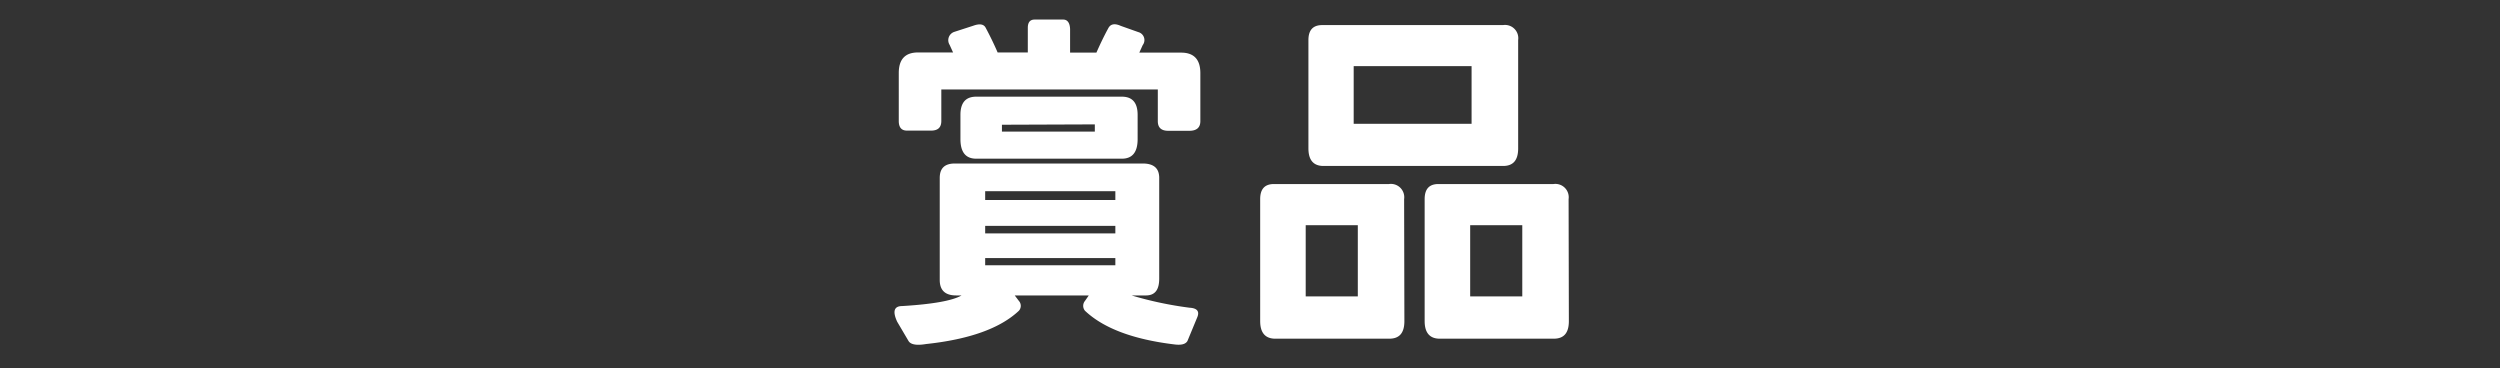
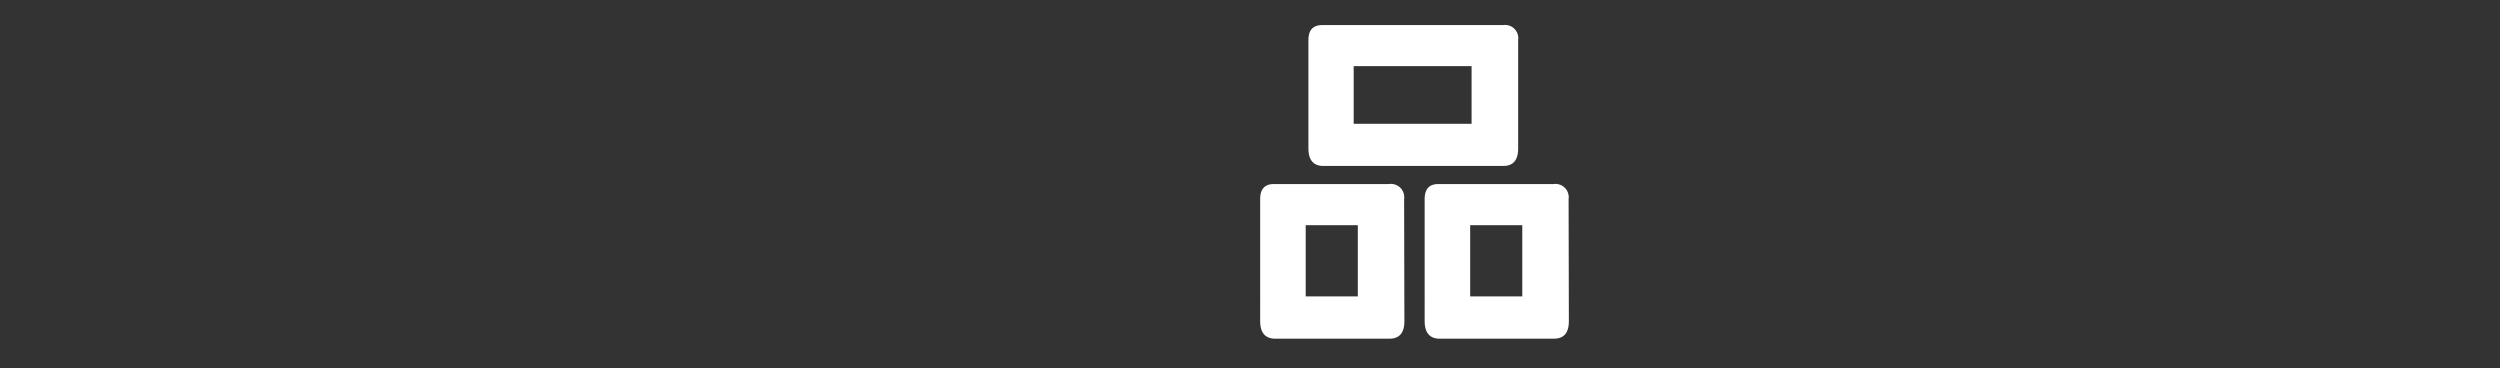
<svg xmlns="http://www.w3.org/2000/svg" id="レイヤー_1" data-name="レイヤー 1" viewBox="0 0 285 42">
  <rect x="0" y="0" width="285" height="42" fill="#333333" stroke="none" />
  <defs>
    <style>.cls-1{fill:#fff;}</style>
  </defs>
  <g id="ol後">
-     <path class="cls-1" d="M130.27,18.64c1.25,0,1.88.54,1.88,1.64V31.76c0,1.28-.48,1.92-1.52,1.92H129a41.51,41.51,0,0,0,6.61,1.4c.86.05,1.15.41.89,1.06l-1.13,2.73c-.21.37-.71.5-1.52.39q-7-.85-10.16-3.83a.88.88,0,0,1,0-1.13l.43-.62h-8.44l.47.62a.84.84,0,0,1,0,1.13q-3.19,3-10.58,3.79c-1.07.18-1.75.07-2-.35l-1.29-2.19c-.55-1.19-.36-1.79.58-1.79,3.46-.21,5.72-.61,6.76-1.21H109c-1.25,0-1.87-.59-1.87-1.76V20.28c0-1.1.57-1.64,1.72-1.64ZM121.21,2.23c.5,0,.76.42.78,1.09V6h3c.44-1,.9-1.95,1.37-2.81q.39-.7,1.41-.24l2,.71a.94.94,0,0,1,.5,1.48l-.39.86h4.77q2.19,0,2.19,2.34v5.47c0,.73-.42,1.1-1.25,1.1h-2.42c-.79,0-1.18-.37-1.18-1.1V10.2H107.31v3.59c0,.73-.37,1.1-1.18,1.1H103.4c-.63,0-.94-.37-.94-1.1V8.32q0-2.34,2.19-2.34h4l-.39-.86a1,1,0,0,1,.51-1.48l2.19-.71q1.09-.39,1.41.24c.46.86.92,1.79,1.36,2.81h3.44V3.17c0-.63.26-.94.78-.94Zm8.48,13.63c0,1.49-.6,2.23-1.8,2.23h-16.6c-1.2,0-1.8-.74-1.8-2.23V13.09q0-2.07,1.8-2.07h16.6q1.8,0,1.8,2.07ZM112.31,21.8v1h14.84v-1Zm0,3.95v.86h14.84v-.86Zm0,3.67v.82h14.84v-.82Zm1.91-15.2V15h10.59v-.82Z" />
    <path class="cls-1" d="M160.1,36.61c0,1.35-.57,2-1.72,2h-13c-1.14,0-1.72-.68-1.72-2V22.7c0-1.15.52-1.72,1.57-1.72h13.12a1.52,1.52,0,0,1,1.72,1.72ZM148.85,25.67v8.12h5.94V25.67Zm24.22-8.75c0,1.35-.57,2-1.72,2H150.88c-1.15,0-1.72-.68-1.72-2V4.57c0-1.14.52-1.71,1.57-1.71h20.62a1.51,1.51,0,0,1,1.72,1.71ZM154.32,7.54v6.57h13.44V7.54Zm24.53,29.07c0,1.35-.57,2-1.72,2h-13c-1.14,0-1.72-.68-1.72-2V22.7c0-1.15.52-1.72,1.57-1.72h13.12a1.52,1.52,0,0,1,1.72,1.72ZM167.6,25.67v8.12h5.94V25.67Z" />
  </g>
</svg>